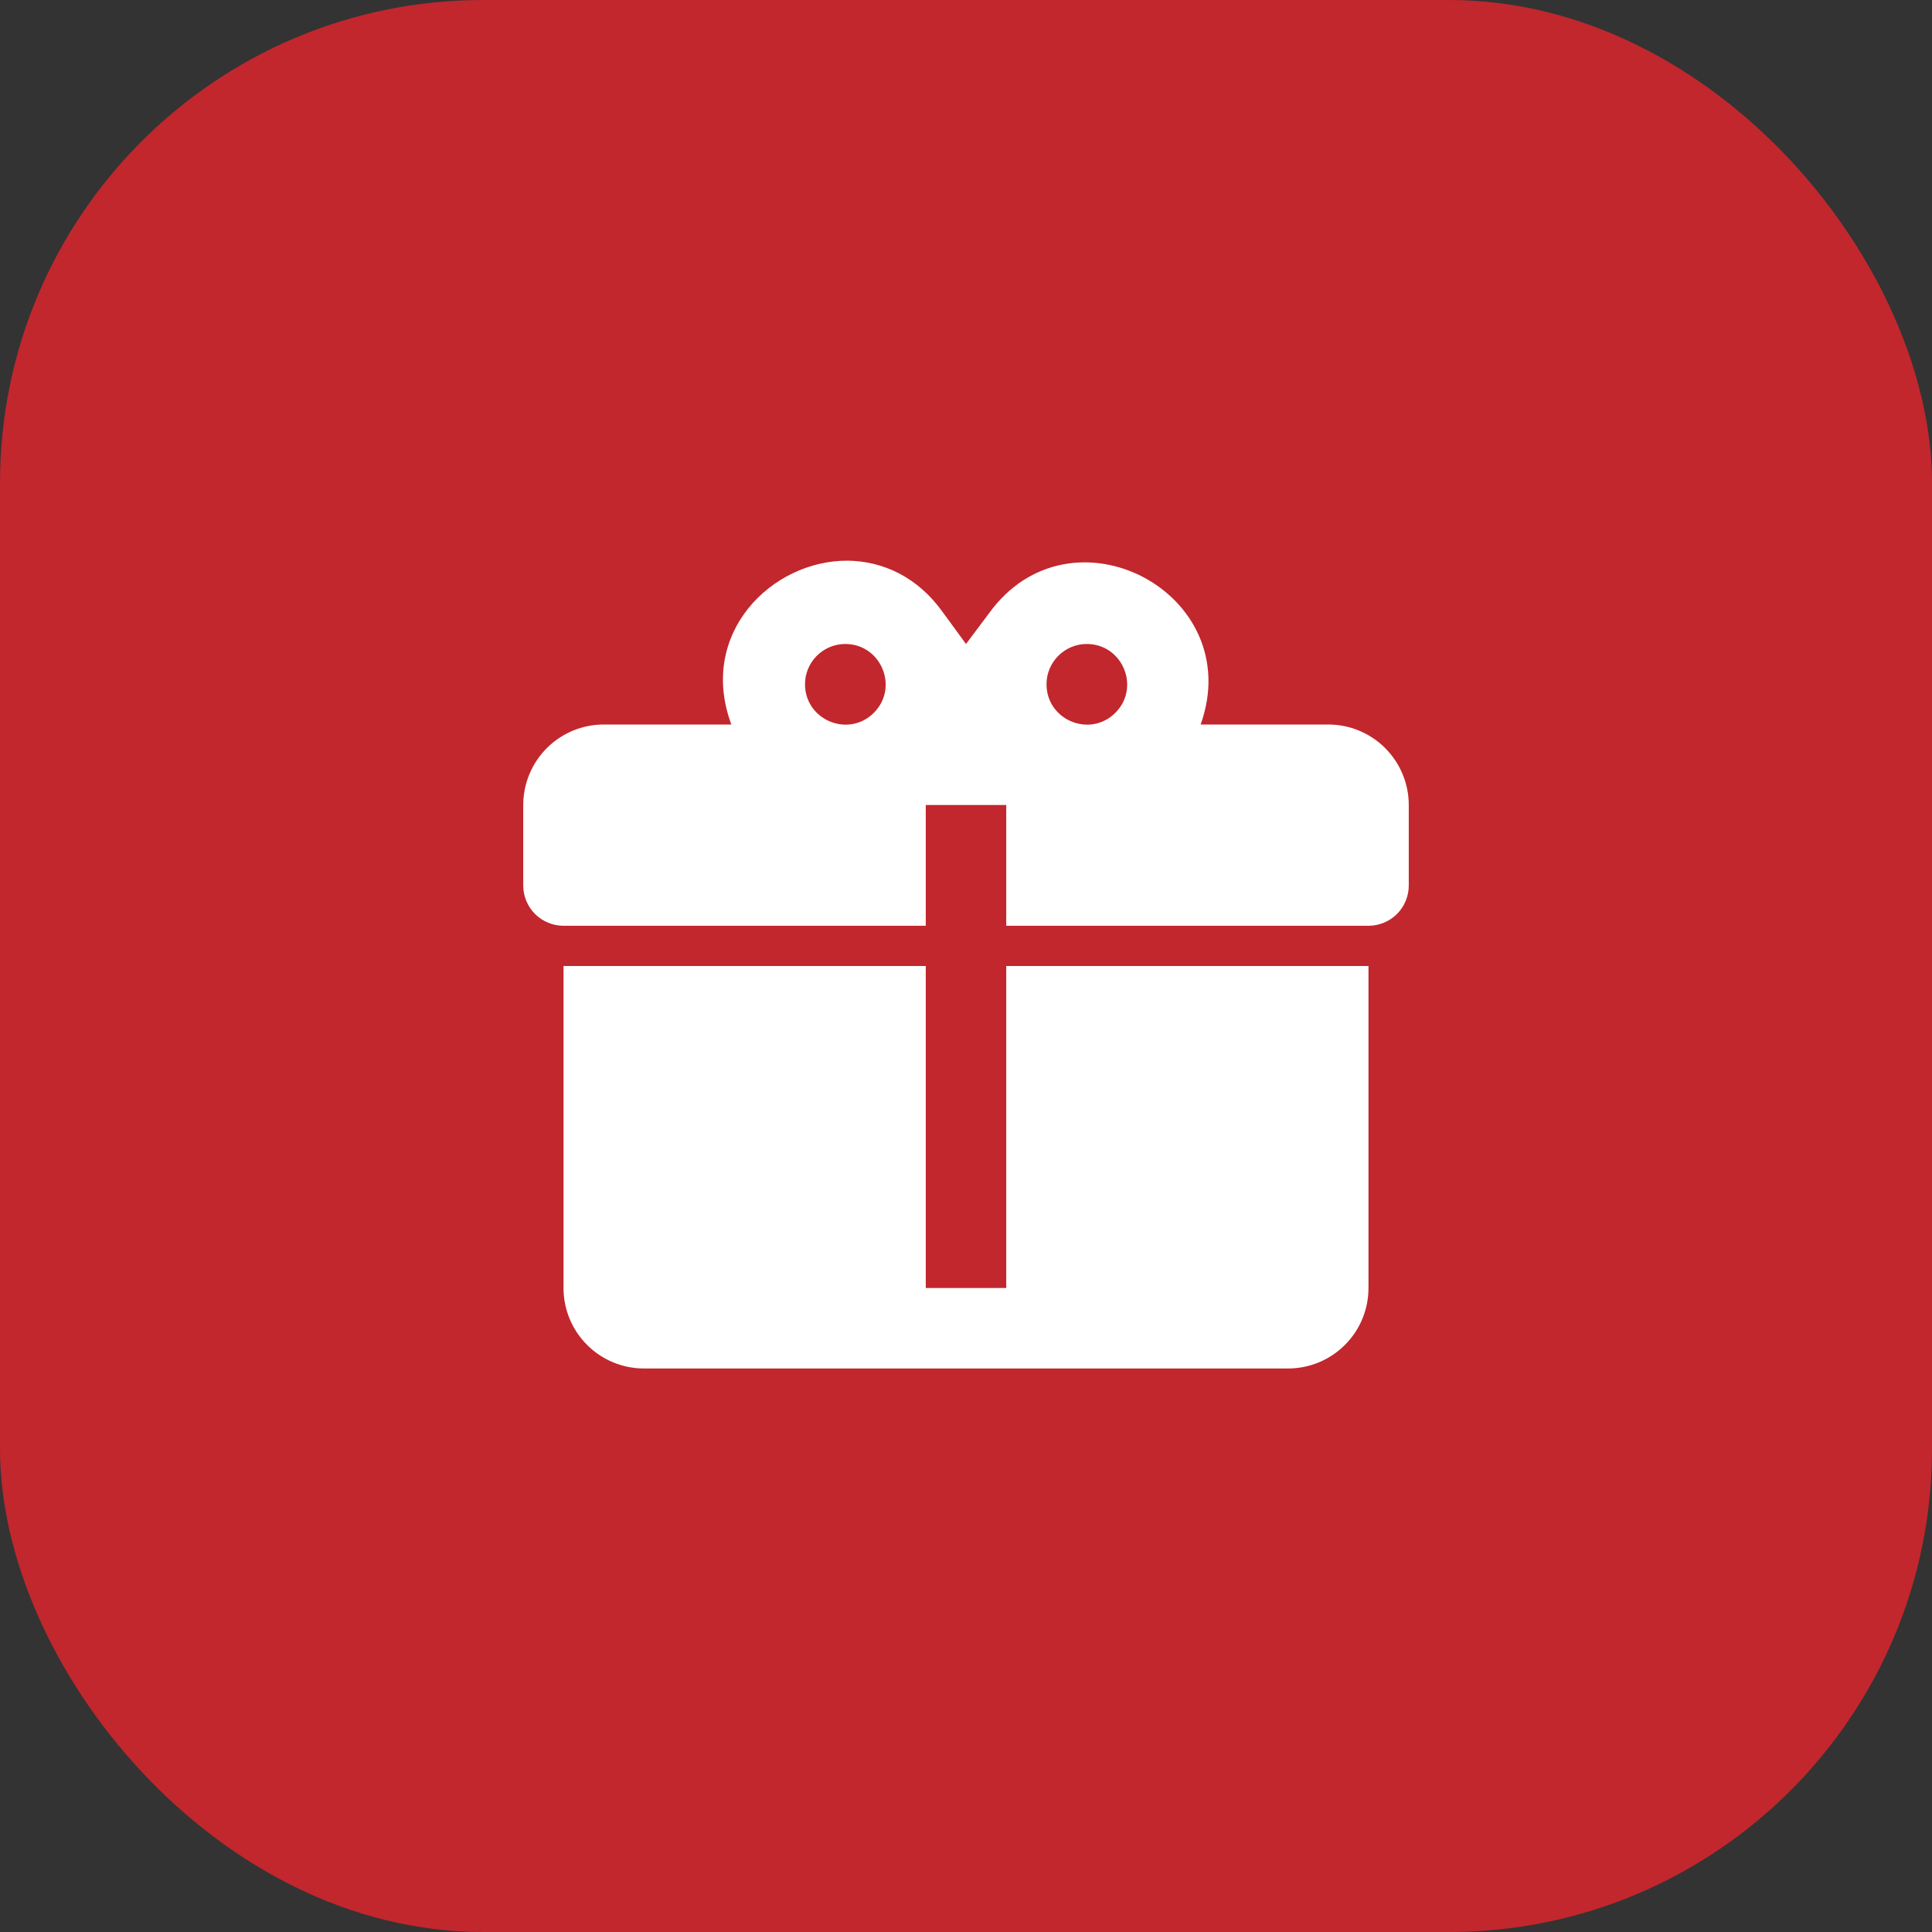
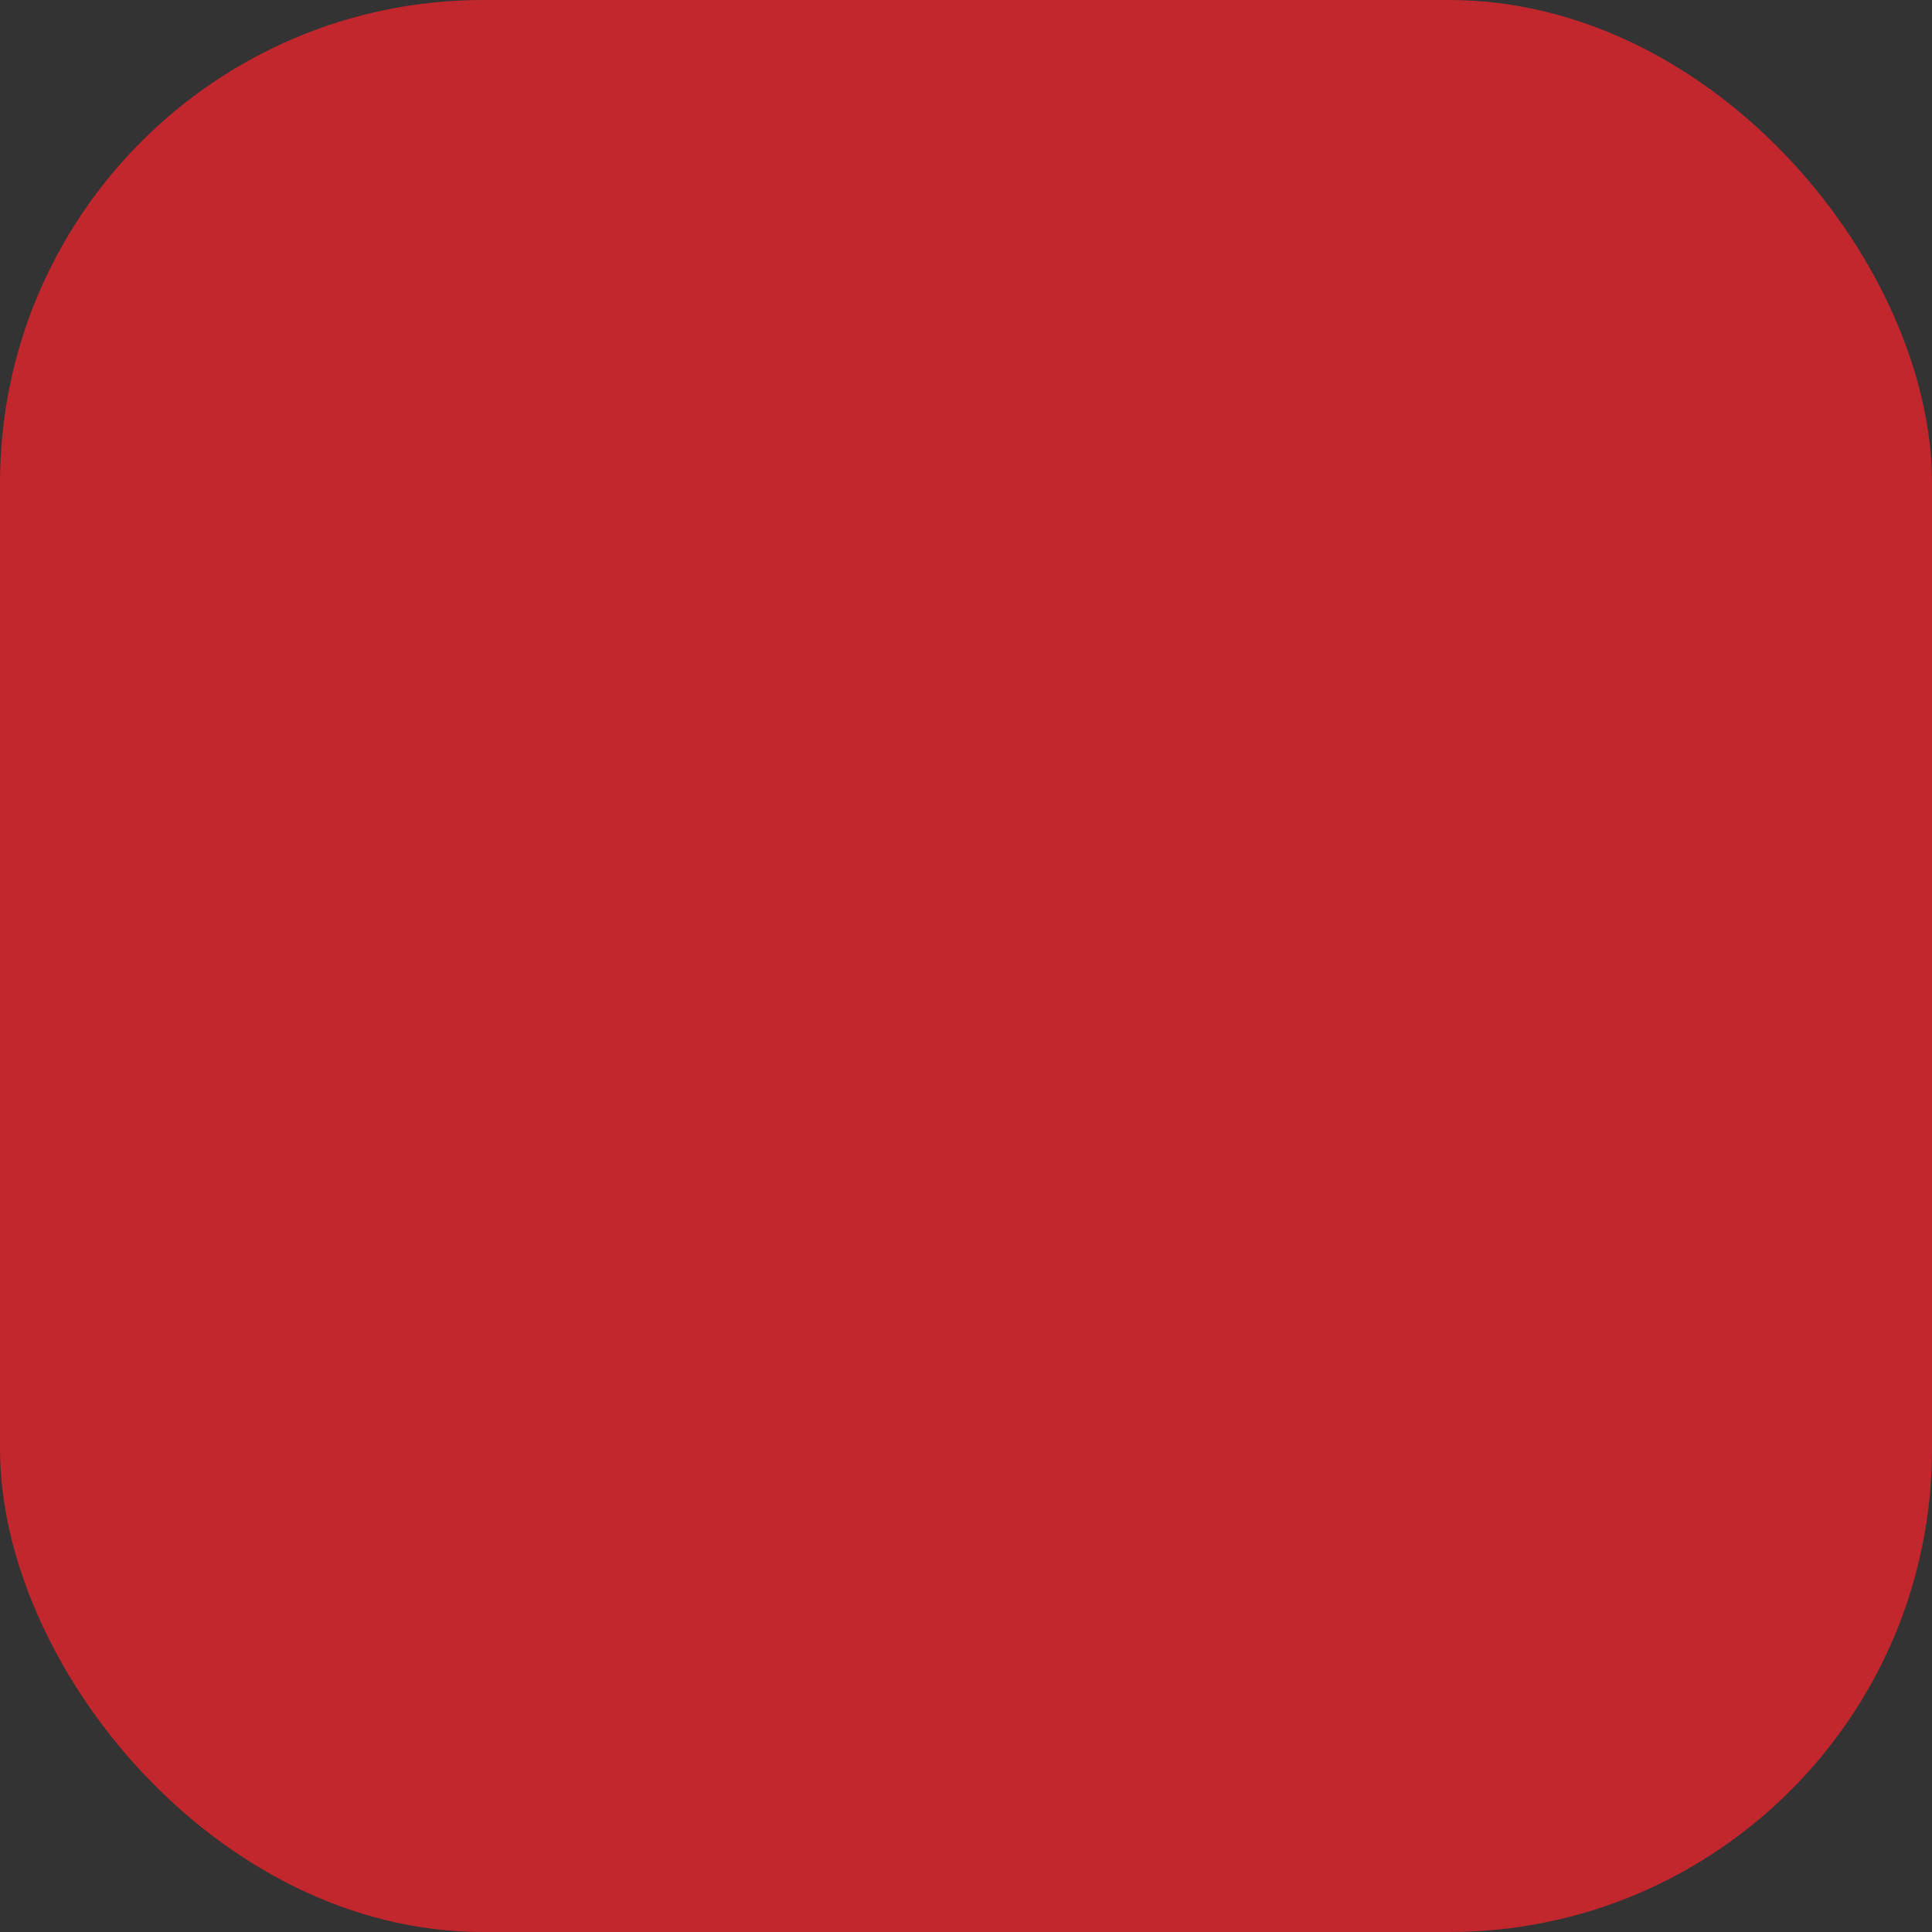
<svg xmlns="http://www.w3.org/2000/svg" width="40" height="40" viewBox="0 0 40 40" fill="none">
  <rect x="0" y="0" width="40" height="40" fill="#333333" stroke="none" />
  <rect width="40" height="40" rx="10" fill="#C1272D" />
-   <path d="M17.55 11.608C15.975 11.6 14.442 13.117 15.142 15H12.5C12.058 15 11.634 15.176 11.322 15.488C11.009 15.801 10.833 16.225 10.833 16.667V18.333C10.833 18.554 10.921 18.766 11.077 18.923C11.234 19.079 11.446 19.167 11.667 19.167H19.167V16.667H20.833V19.167H28.333C28.554 19.167 28.766 19.079 28.923 18.923C29.079 18.766 29.167 18.554 29.167 18.333V16.667C29.167 16.225 28.991 15.801 28.678 15.488C28.366 15.176 27.942 15 27.5 15H24.858C25.833 12.275 22.167 10.35 20.475 12.7L20 13.333L19.525 12.683C19 11.942 18.275 11.617 17.55 11.608ZM17.5 13.333C18.242 13.333 18.617 14.233 18.092 14.758C17.567 15.283 16.667 14.908 16.667 14.167C16.667 13.946 16.754 13.734 16.911 13.578C17.067 13.421 17.279 13.333 17.5 13.333ZM22.5 13.333C23.242 13.333 23.617 14.233 23.092 14.758C22.567 15.283 21.667 14.908 21.667 14.167C21.667 13.946 21.754 13.734 21.911 13.578C22.067 13.421 22.279 13.333 22.5 13.333ZM11.667 20V26.667C11.667 27.109 11.842 27.533 12.155 27.845C12.467 28.158 12.891 28.333 13.333 28.333H26.667C27.109 28.333 27.533 28.158 27.845 27.845C28.158 27.533 28.333 27.109 28.333 26.667V20H20.833V26.667H19.167V20H11.667Z" fill="white" />
</svg>